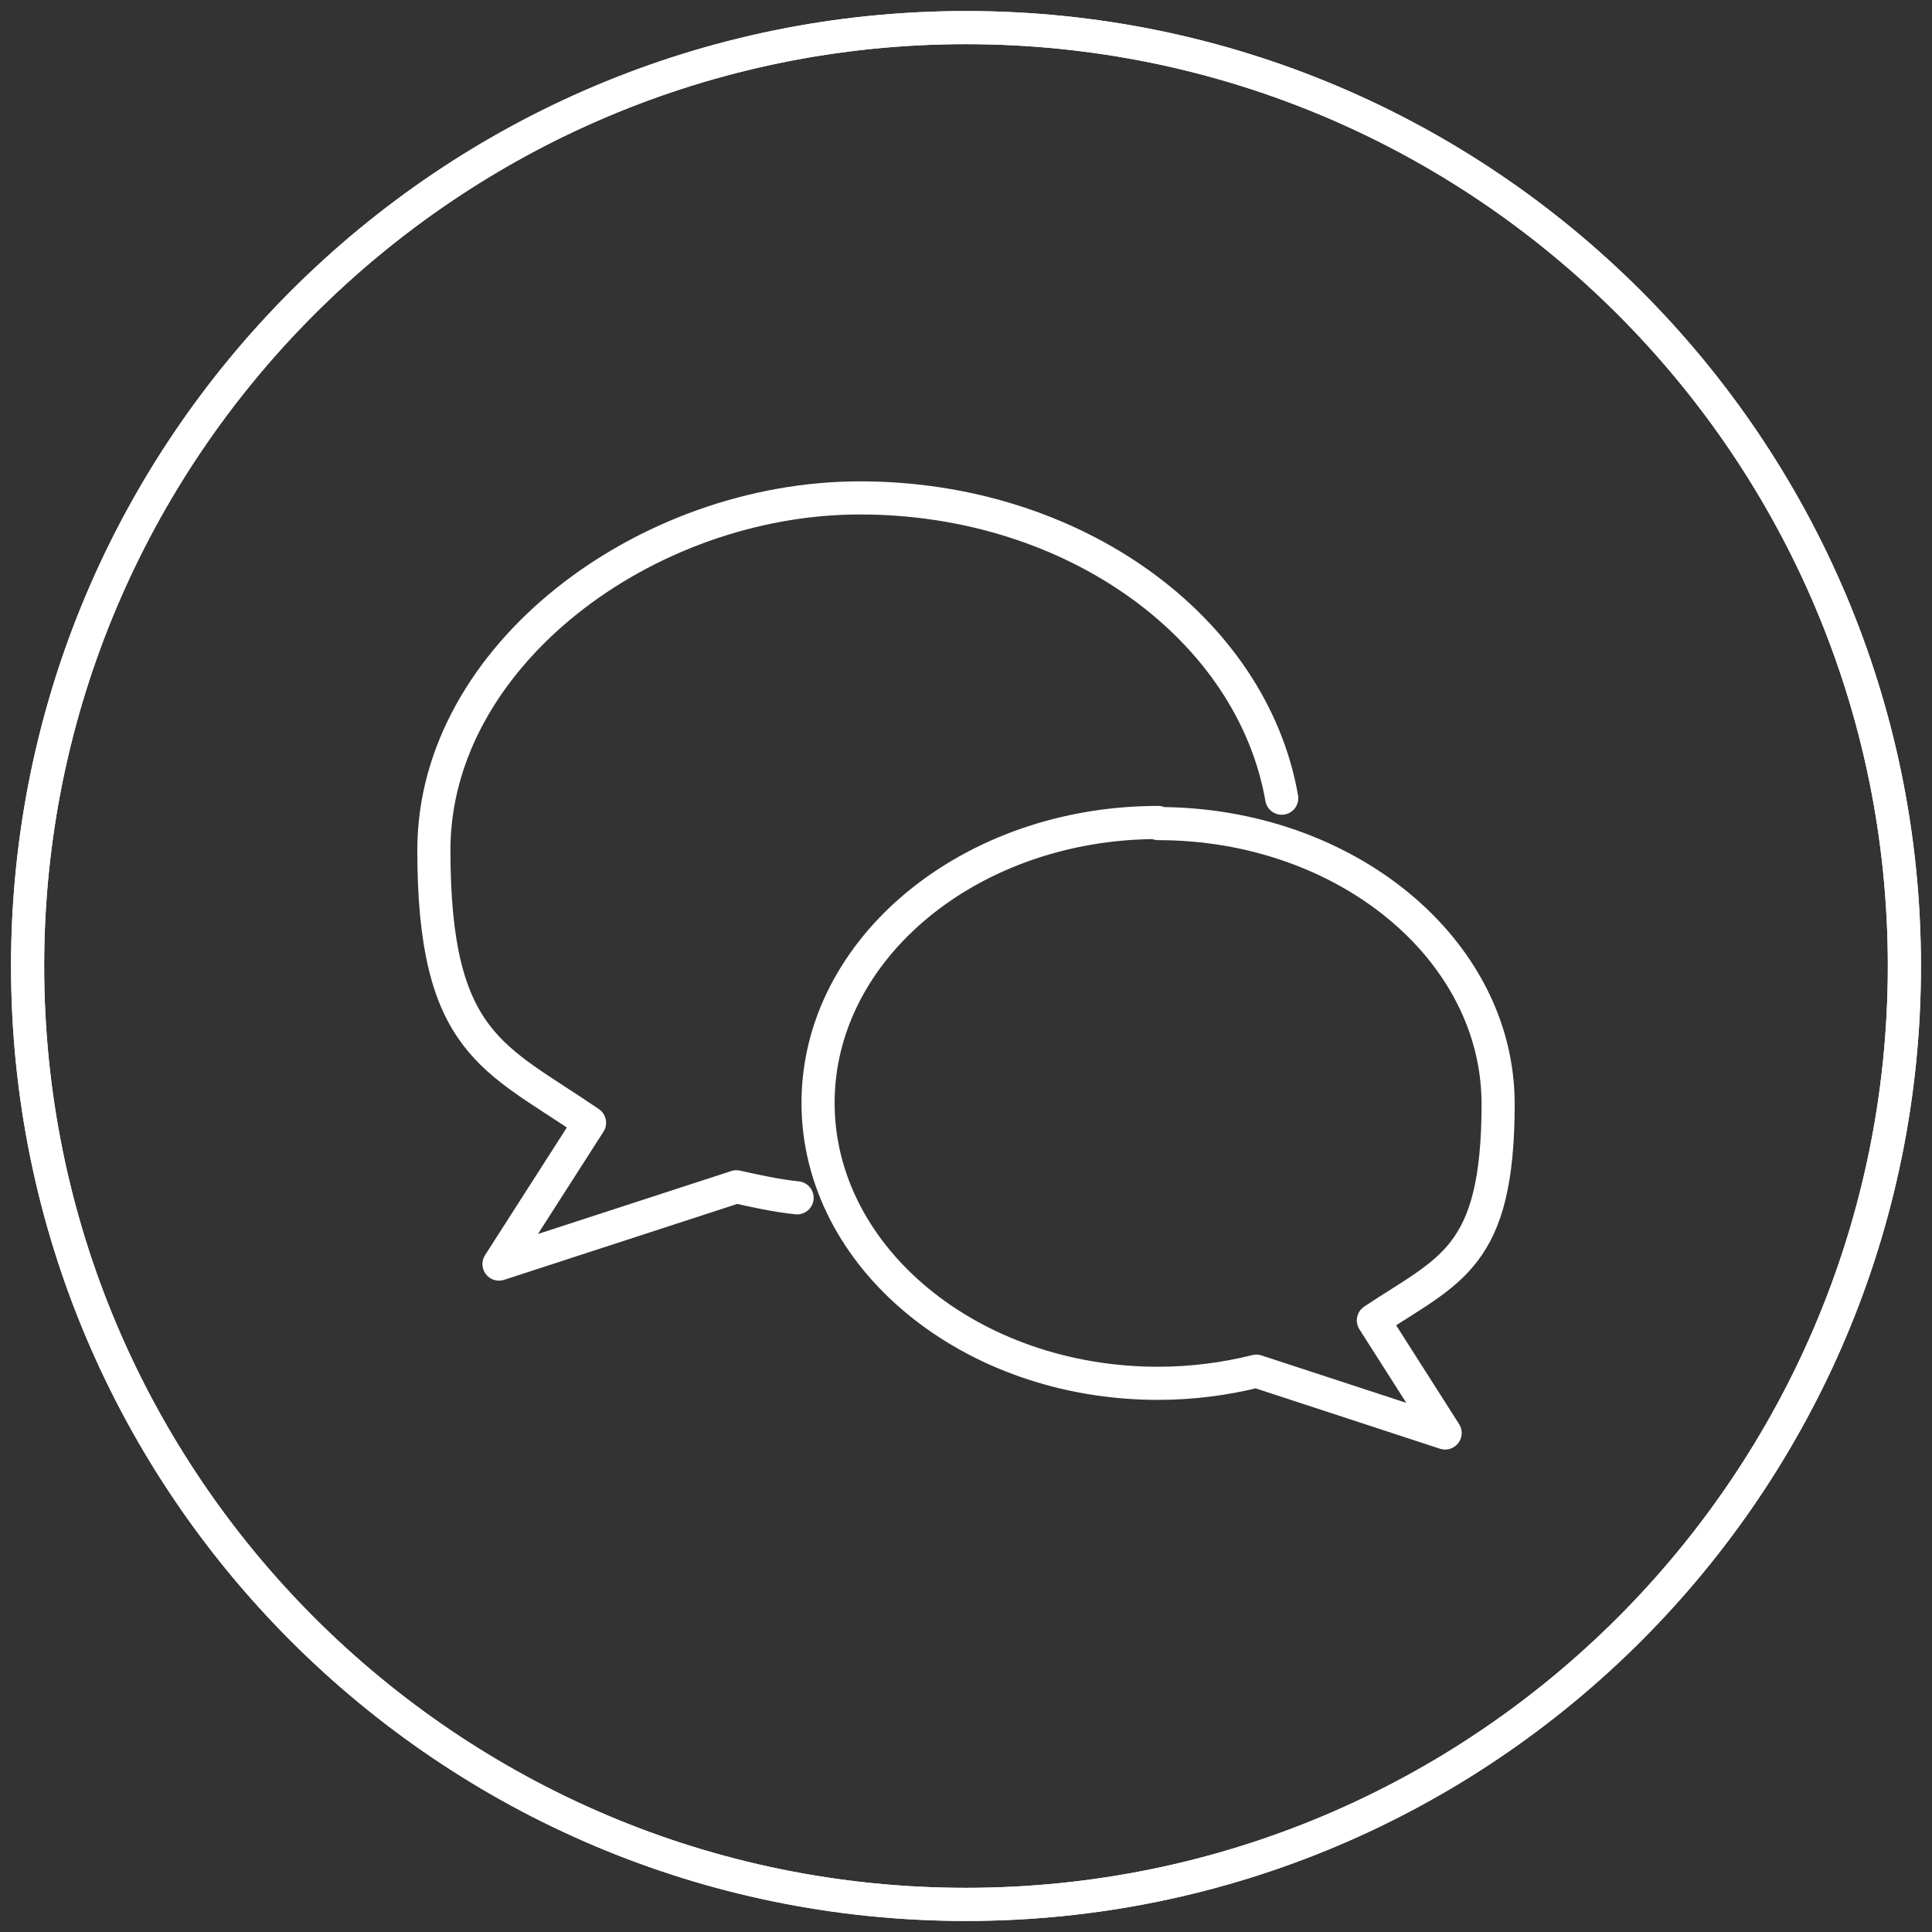
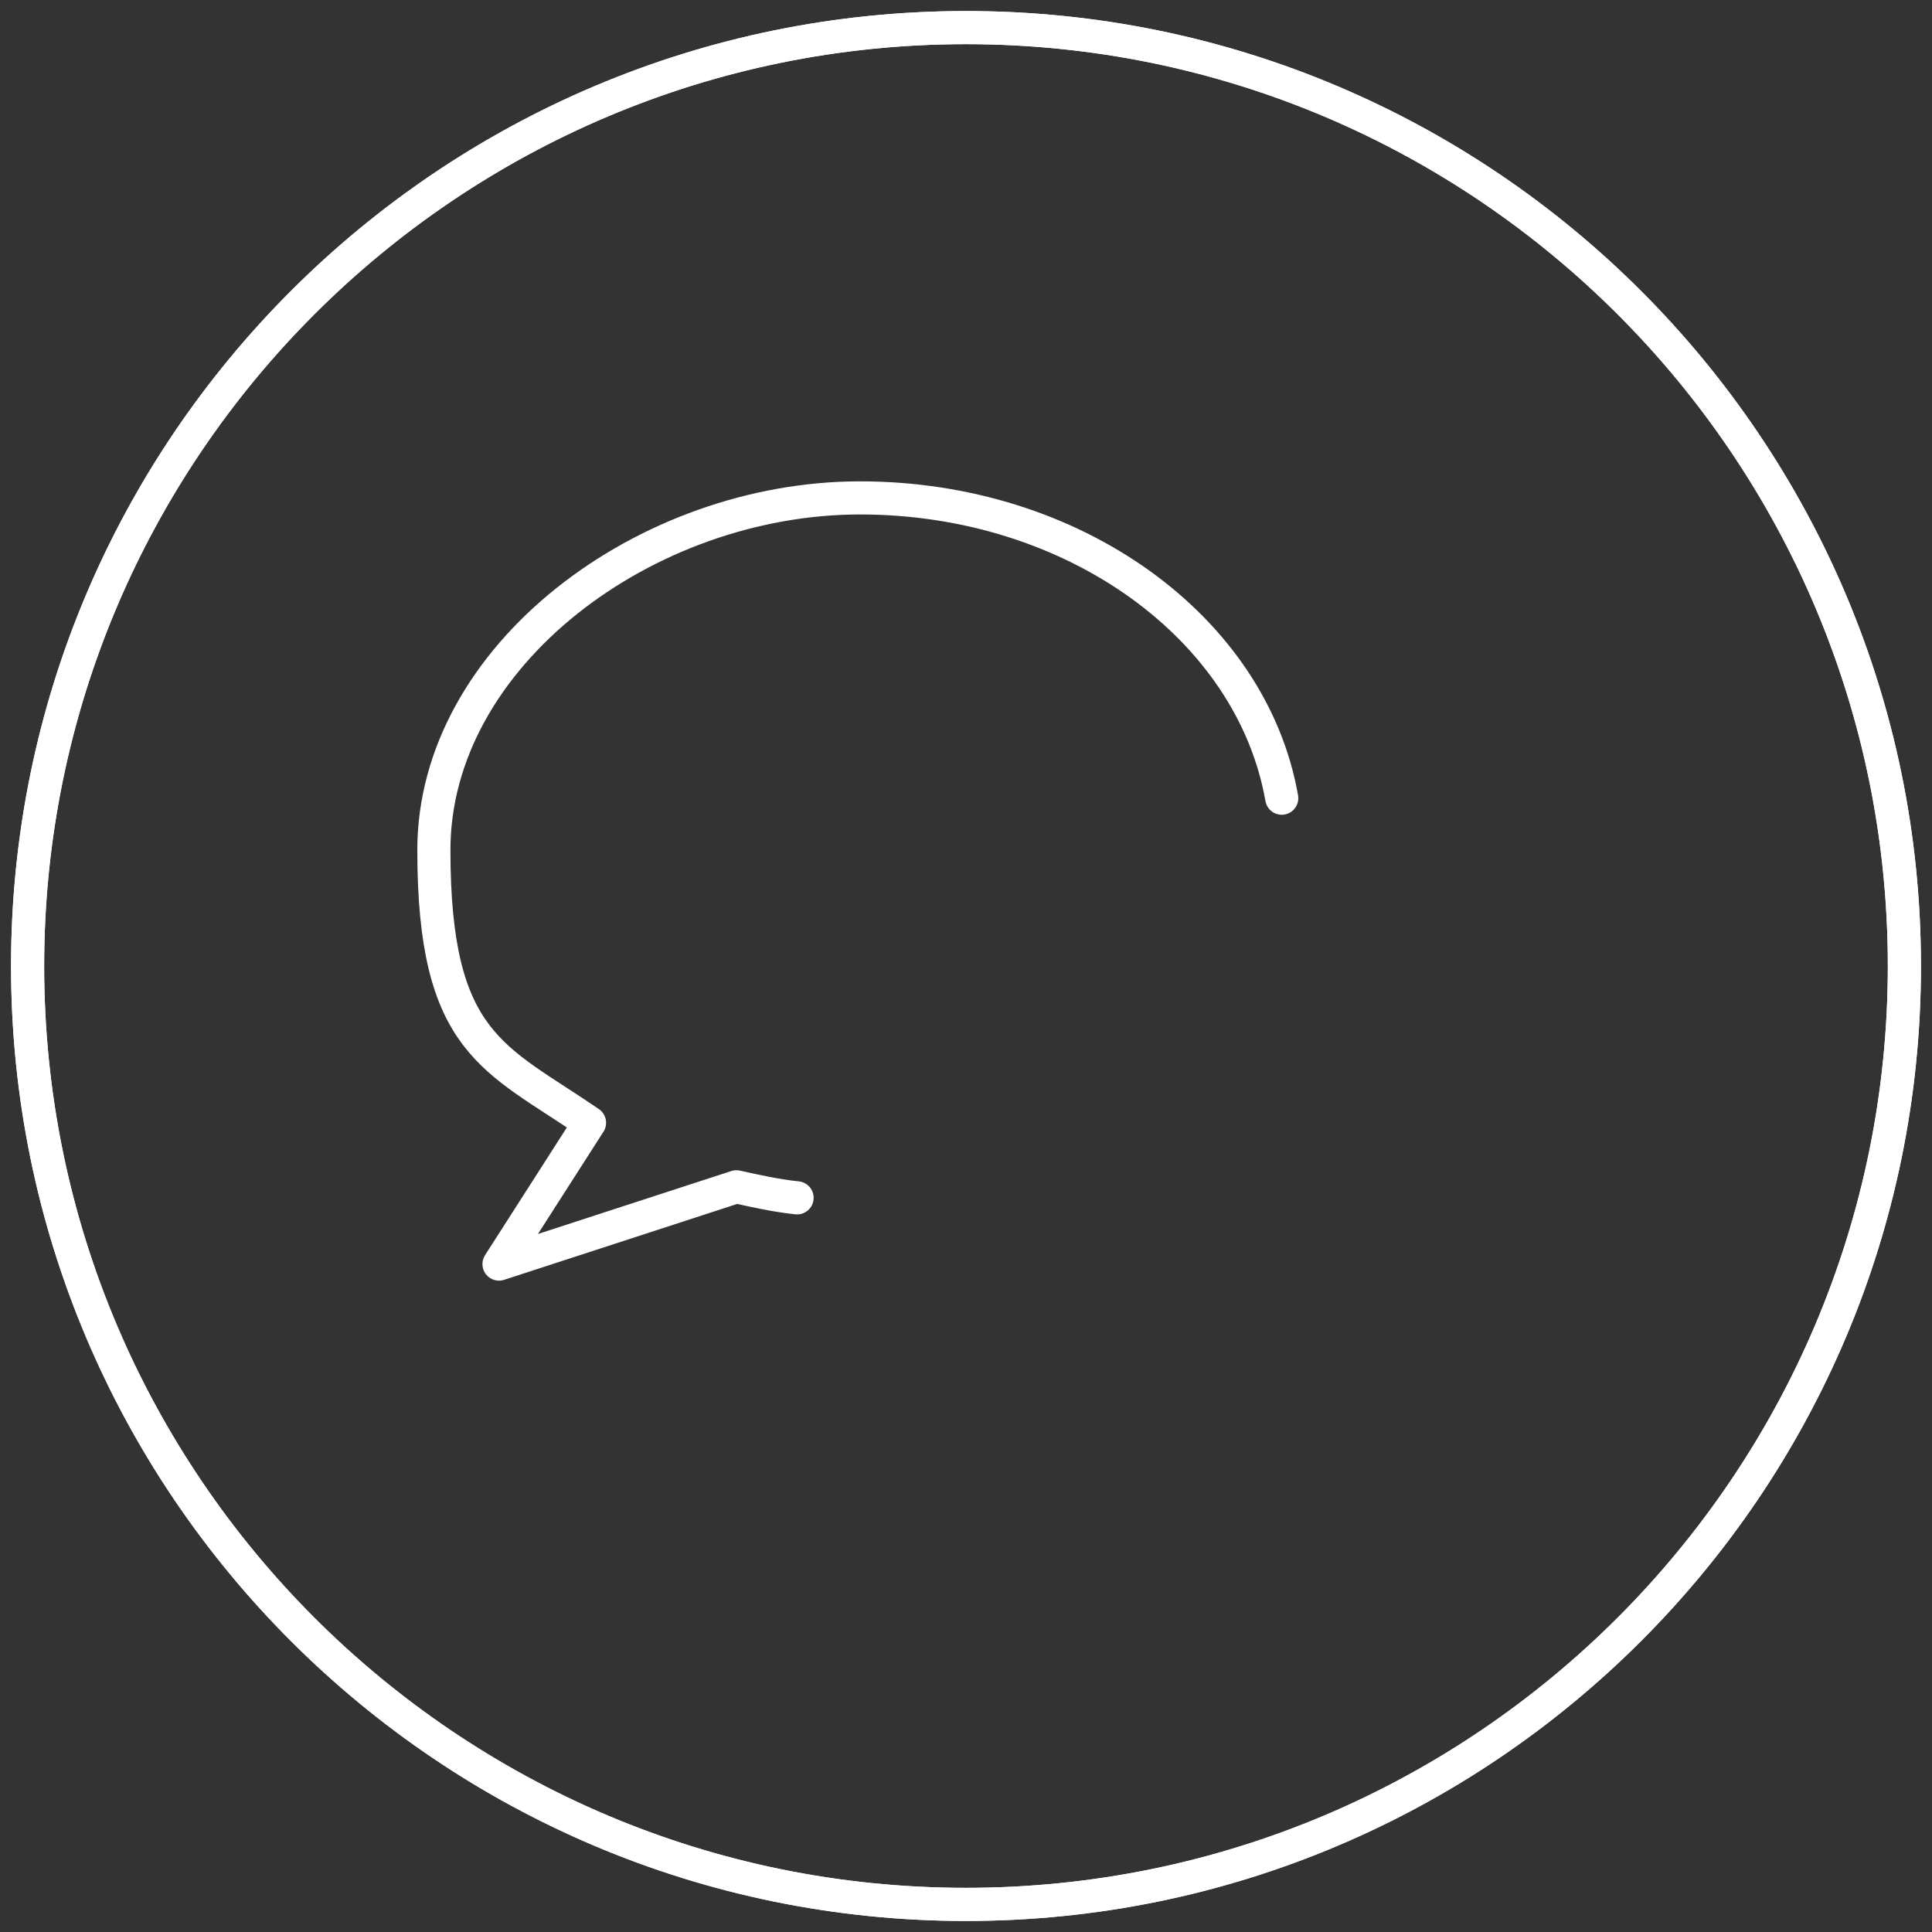
<svg xmlns="http://www.w3.org/2000/svg" id="Layer_1" version="1.1" viewBox="0 0 175 175">
  <rect x="0" y="0" width="175" height="175" fill="#333333" stroke="none" />
  <defs>
    <style>
      .st0, .st1 {
        fill: none;
        stroke: #fff;
        stroke-width: 3px;
      }

      .st1 {
        stroke-linecap: round;
        stroke-linejoin: round;
      }
    </style>
  </defs>
  <g id="Page-1">
    <g id="Slider2_2">
      <g id="Group-2">
        <g id="Group-10">
          <g id="Group-7">
            <path id="Stroke-1" class="st1" d="M172.5,87.5c0,46.9-38.1,85-85,85S2.5,134.4,2.5,87.5,40.6,2.5,87.5,2.5s85,38.1,85,85Z" />
            <path id="Stroke-3" class="st1" d="M116.1,72.3c-2.7-15.4-18.8-27.2-38.2-27.2s-38.6,14.3-38.6,31.9,5.5,18.8,14.1,24.7l-8.2,12.8,21.5-7c1.8.4,3.6.8,5.5,1" />
-             <path id="Stroke-5" class="st1" d="M104.9,74.6c17,0,30.8,11.4,30.8,25.4s-4.4,15-11.3,19.6l6.5,10.2-17.1-5.6c-2.8.7-5.8,1.1-8.9,1.1-17,0-30.8-11.4-30.8-25.4s13.8-25.4,30.8-25.4Z" />
          </g>
          <path id="Stroke-8" class="st0" d="M172.5,87.5c0,46.9-38.1,85-85,85S2.5,134.4,2.5,87.5,40.6,2.5,87.5,2.5s85,38.1,85,85Z" />
        </g>
      </g>
    </g>
  </g>
</svg>